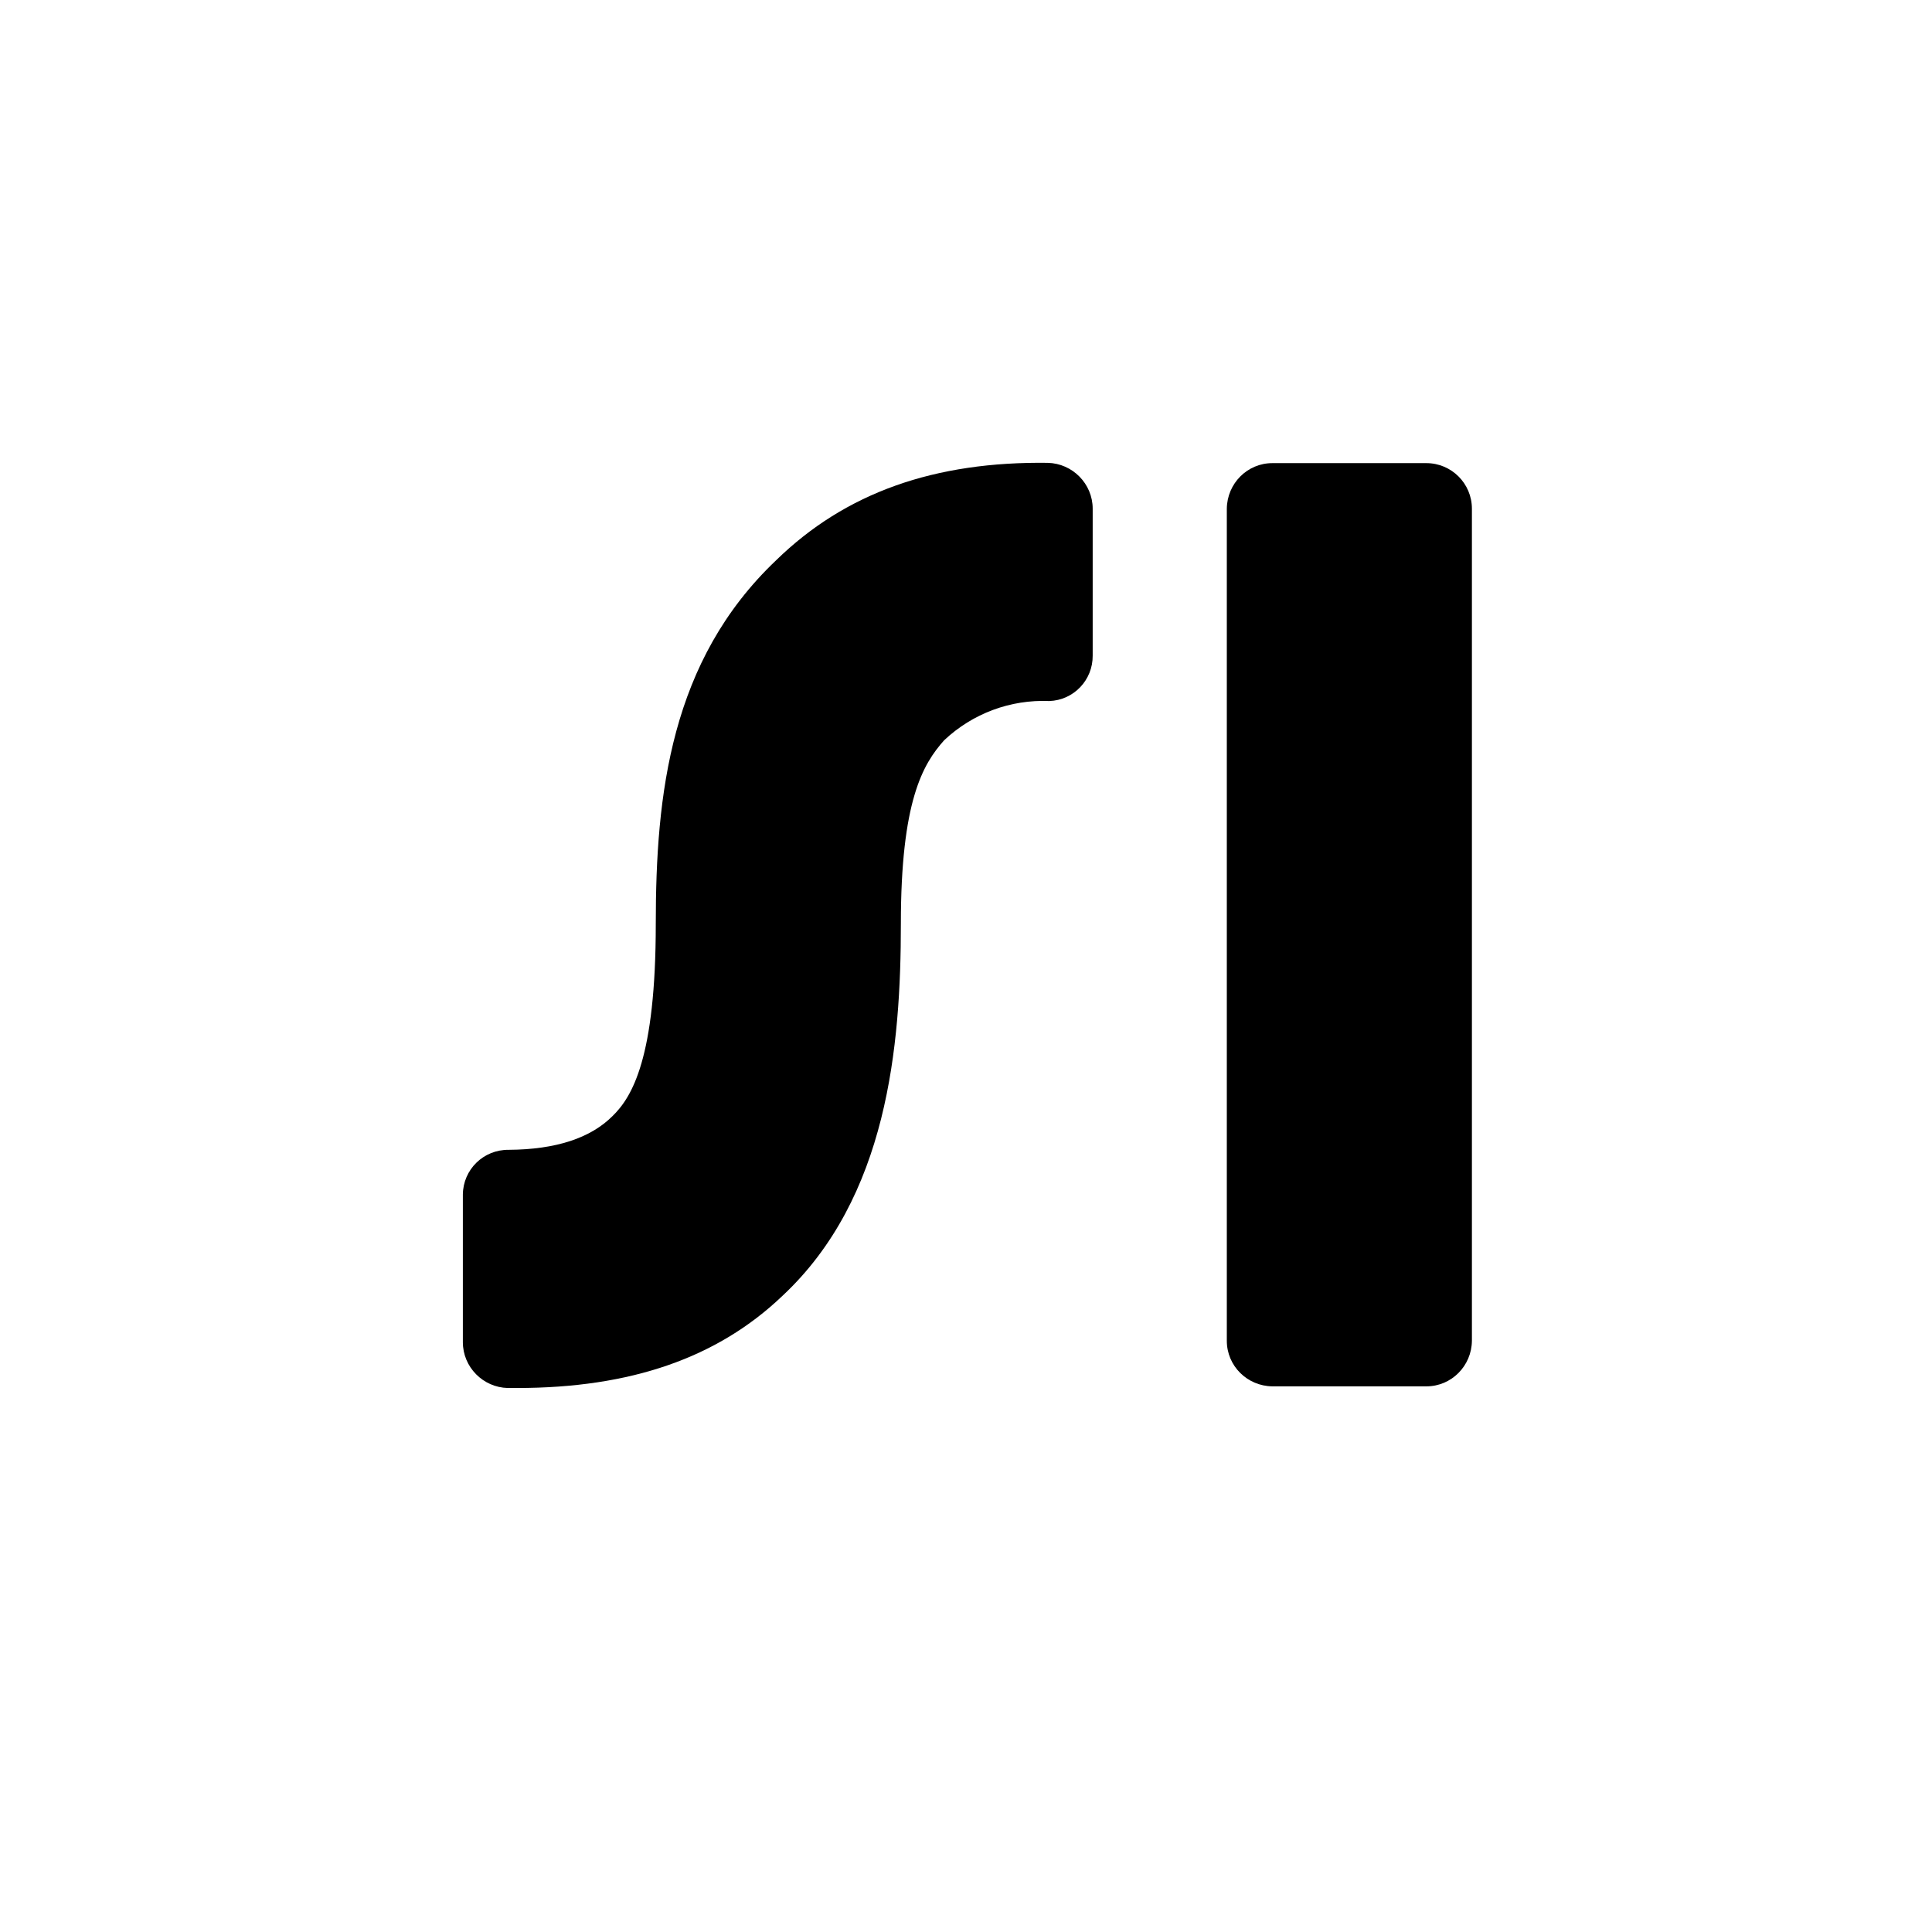
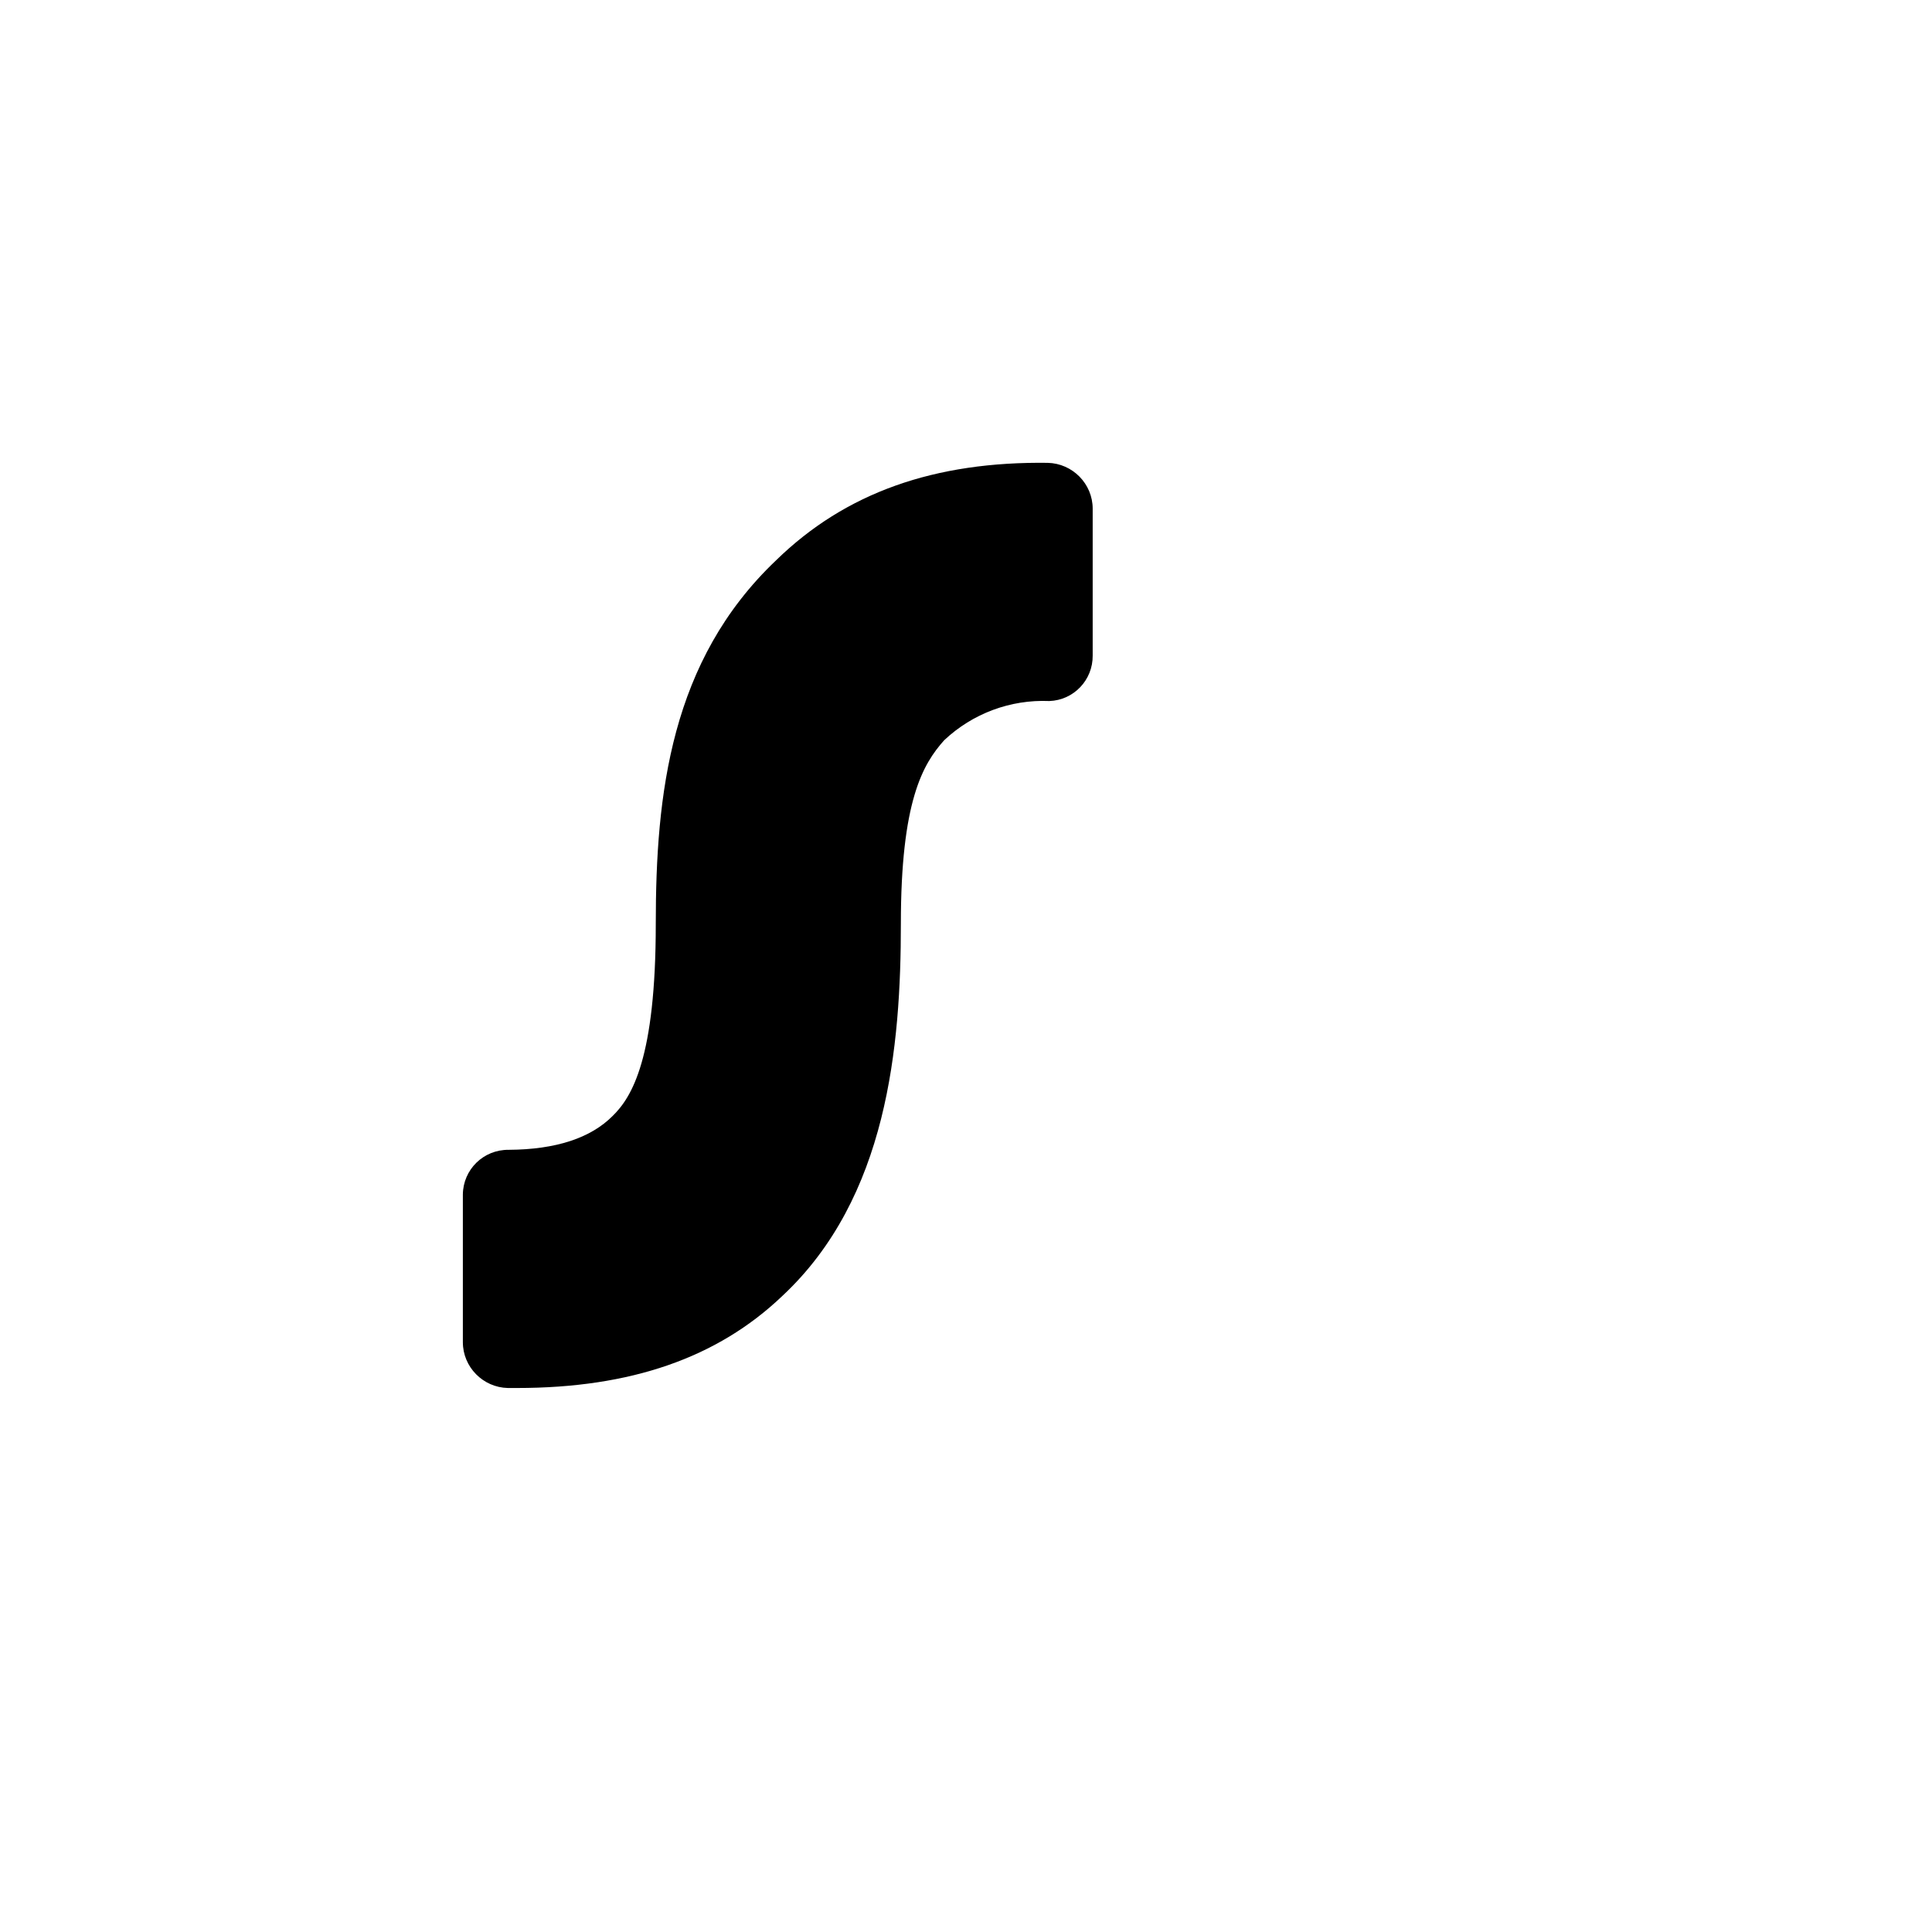
<svg xmlns="http://www.w3.org/2000/svg" version="1.1" id="Ebene_1" x="0px" y="0px" viewBox="0 0 700 700" style="enable-background:new 0 0 700 700;" xml:space="preserve">
  <g>
    <path d="M380,167.7c-41.4-0.6-73.7,10.8-98.8,35.3c-38.3,36.4-43.6,84.8-43.6,131.7c0,48.7-8.6,62.8-15.7,69.7   c-7.9,7.9-20.4,12.1-37.6,12.2c-9.1-0.1-16.5,7.1-16.6,16.2c0,0.1,0,0.2,0,0.3v53.2c0,9,7.3,16.4,16.3,16.6h3.3   c41.2,0,72.6-10.9,96.1-33.3c38.2-35.6,43-90.6,43-134.9s7.9-57.8,15.7-66.5c10.3-9.7,24-14.8,38.1-14.2   c8.8-0.3,15.8-7.6,15.7-16.5v-53.2c0-9-7.3-16.4-16.3-16.6" />
-     <path d="M516.8,167.8H461c-9.1,0-16.4,7.4-16.5,16.5v301.5c0,9.1,7.4,16.4,16.5,16.5h55.8c9.1,0,16.4-7.4,16.5-16.5V184.3   C533.3,175.2,525.9,167.8,516.8,167.8" />
  </g>
</svg>